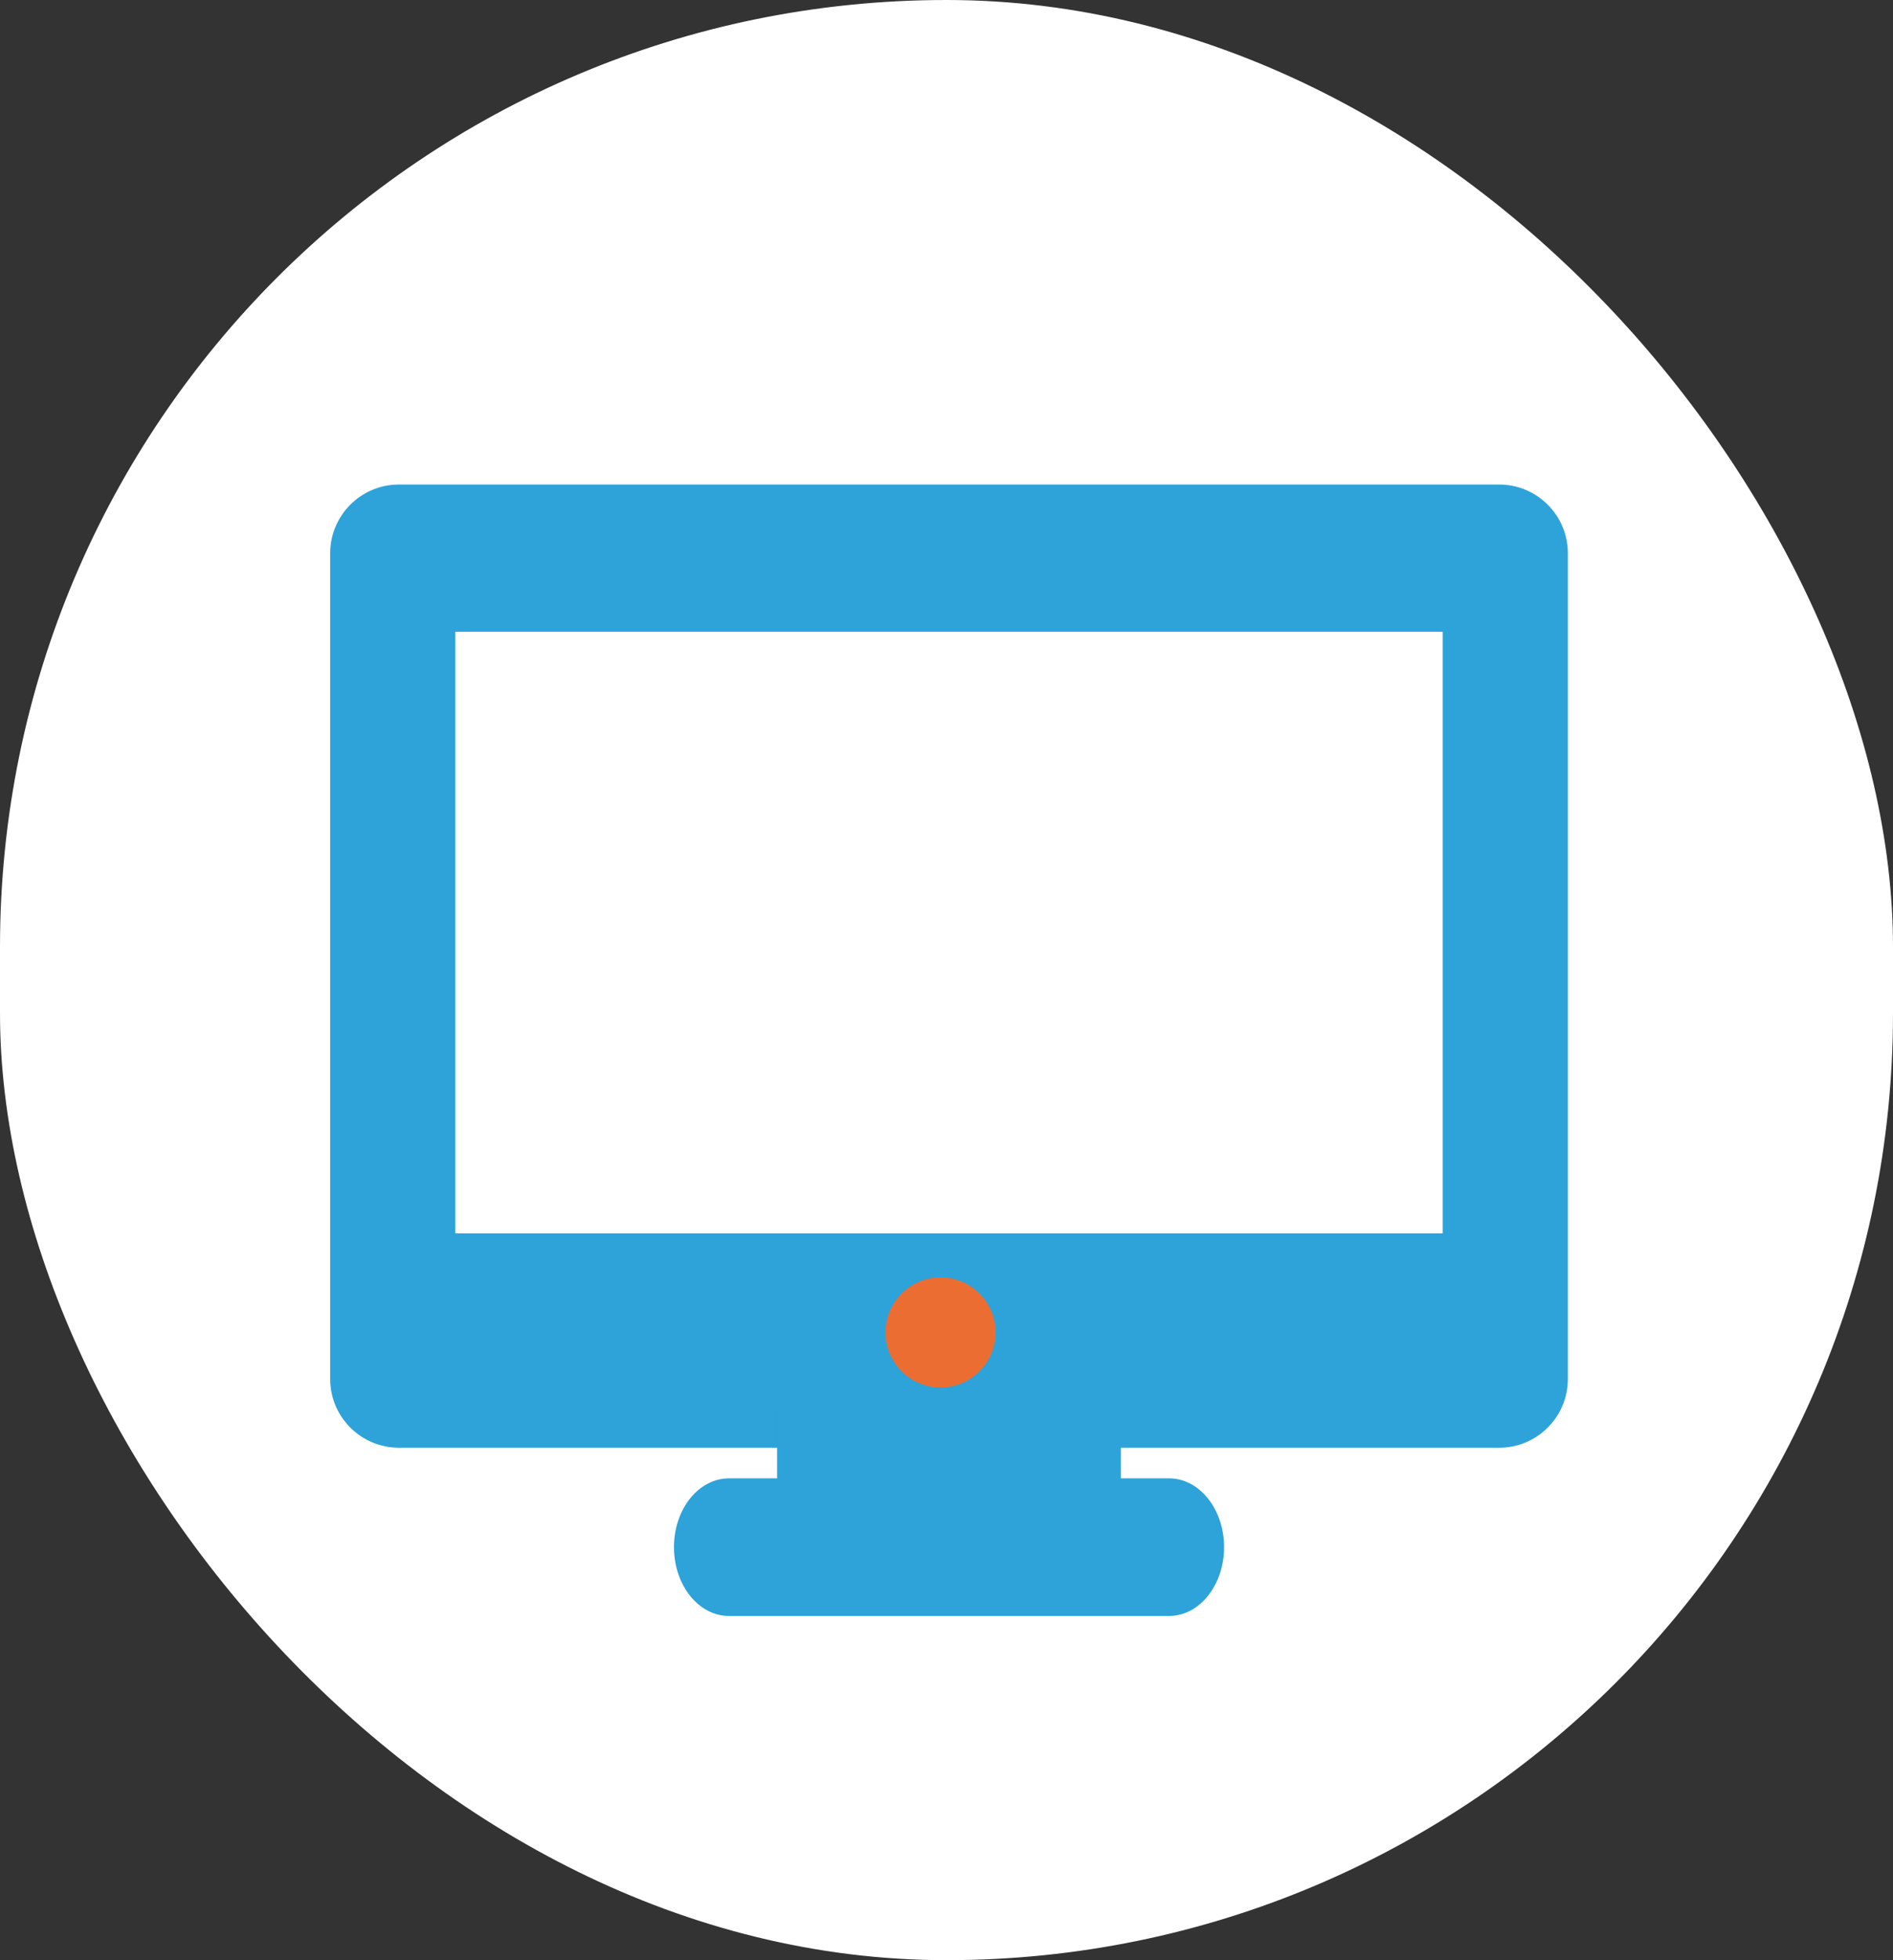
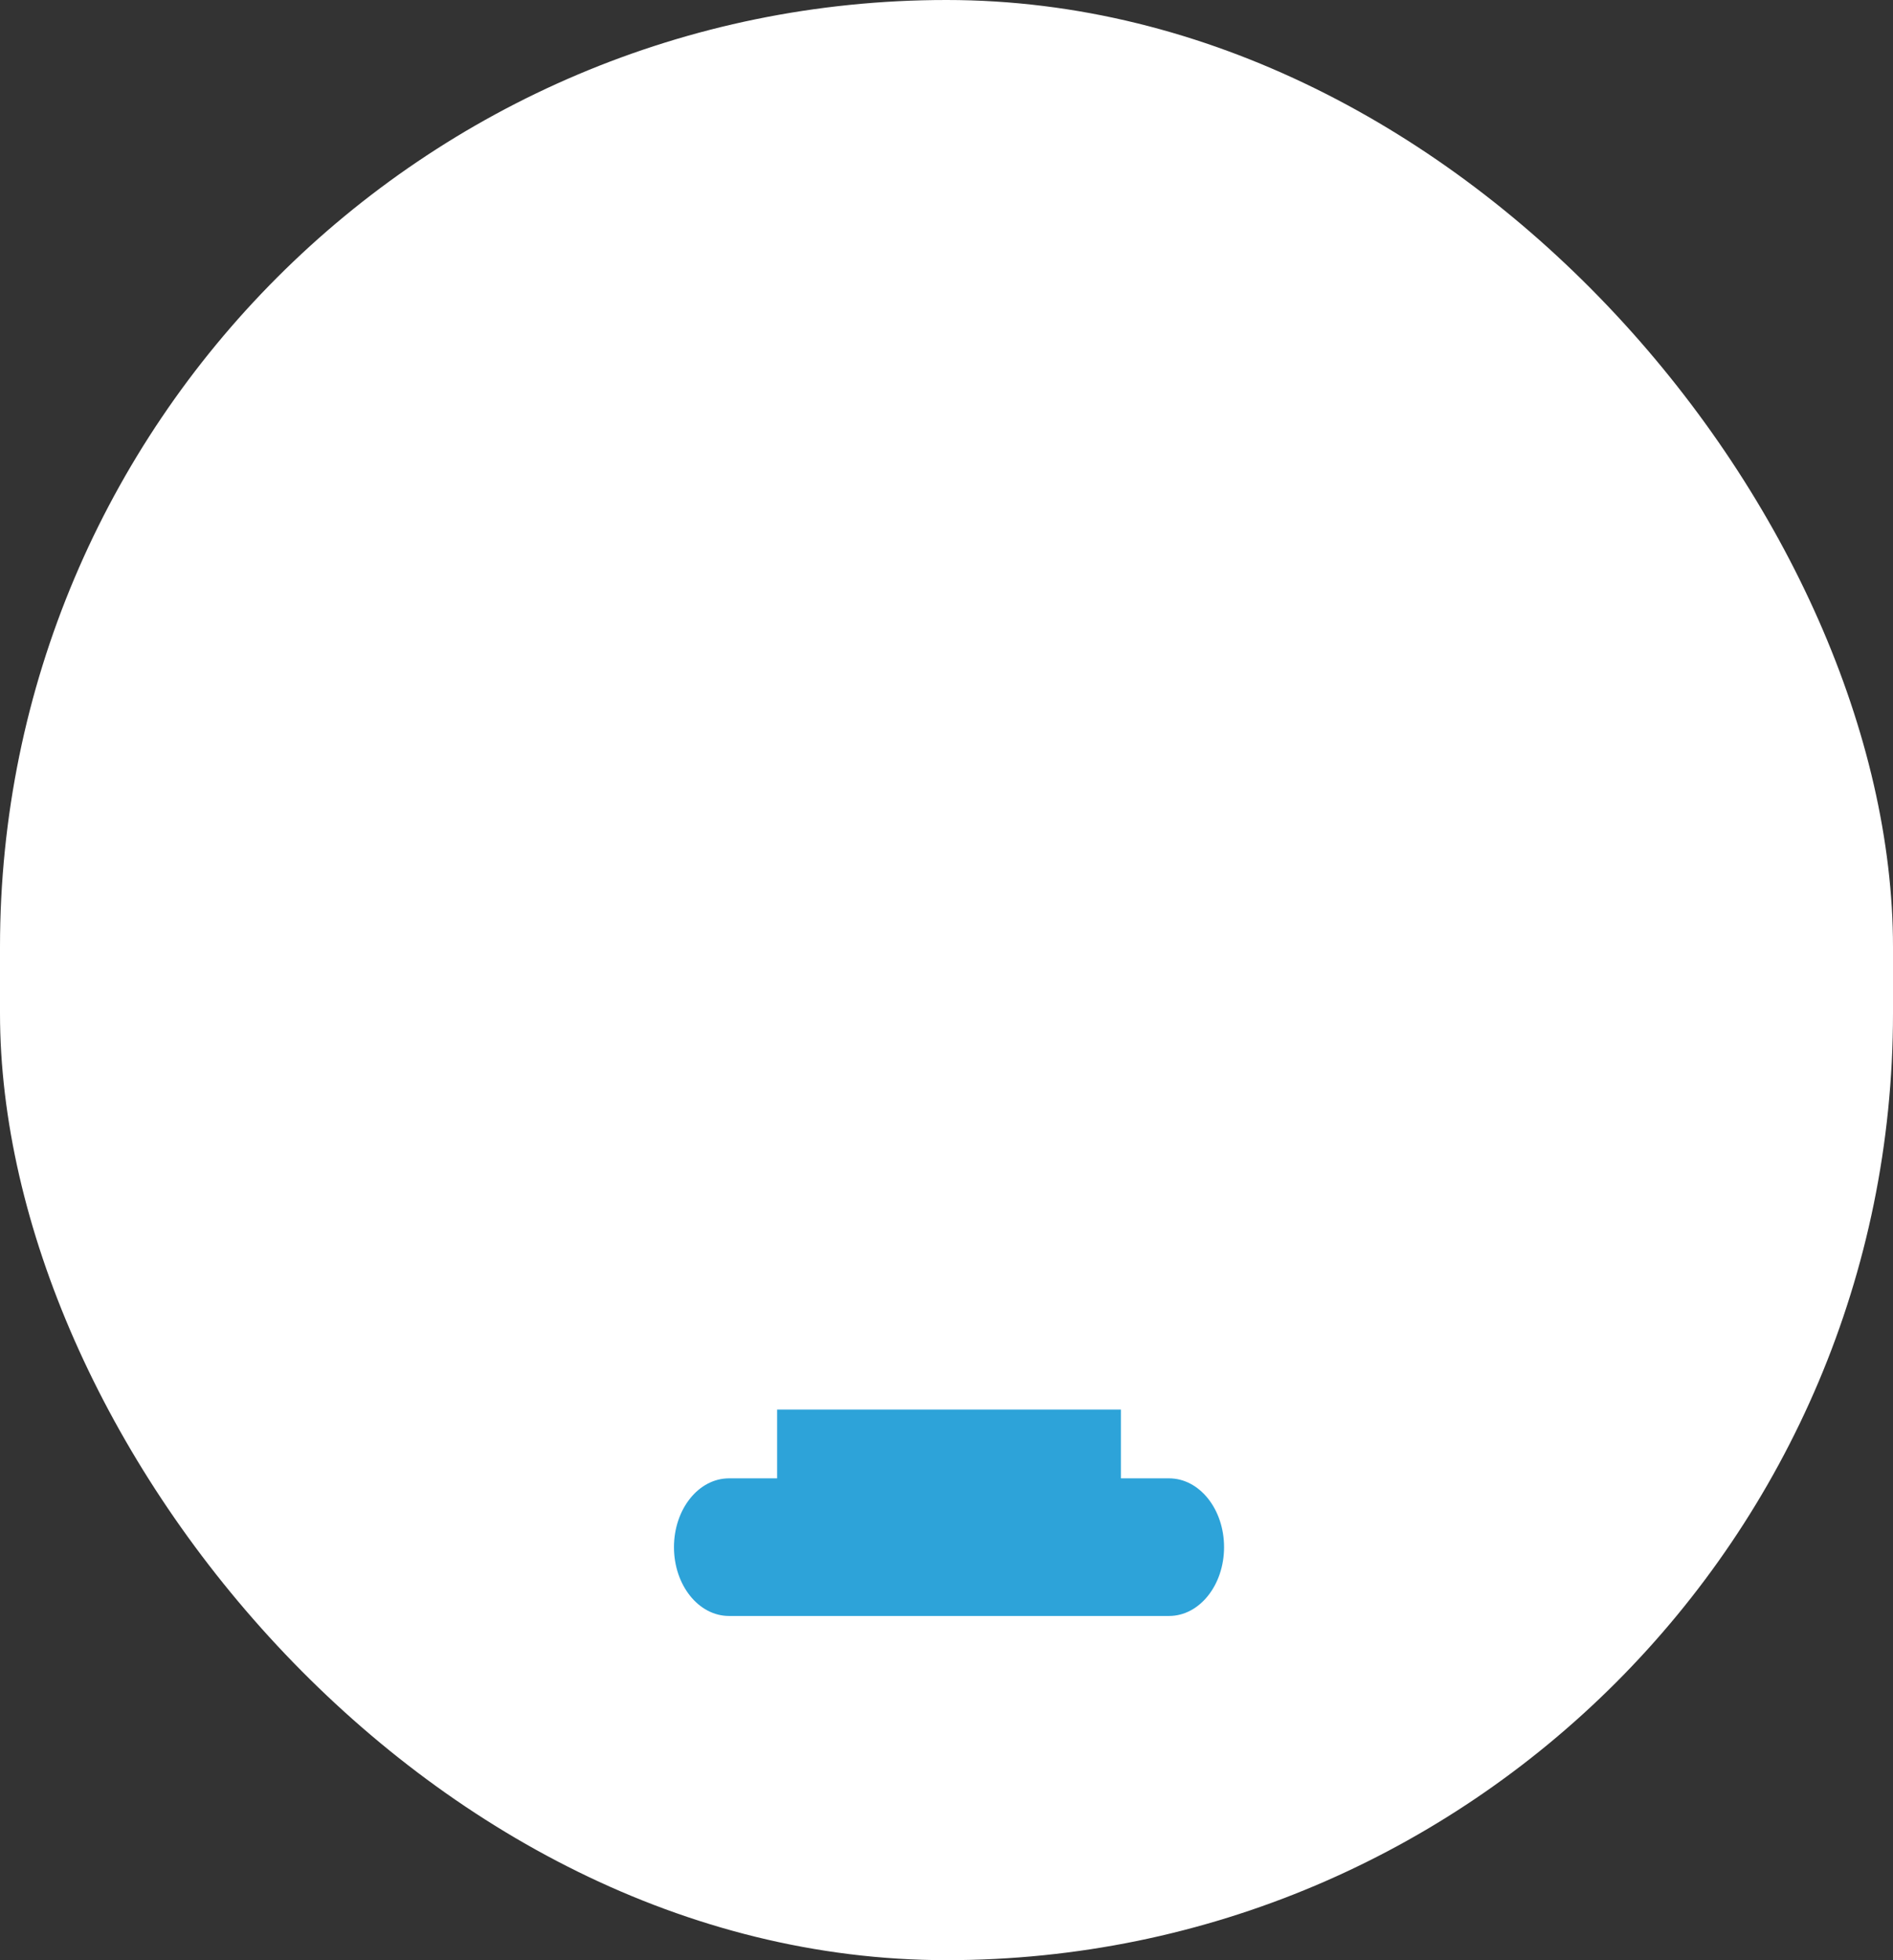
<svg xmlns="http://www.w3.org/2000/svg" width="86" height="89" viewBox="0 0 86 89" fill="none">
  <rect x="0" y="0" width="86" height="89" fill="#333333" stroke="none" />
  <rect width="86" height="89" rx="43" fill="white" />
-   <path d="M18.124 22H68.105C69.831 22 71.229 23.399 71.229 25.124V62.61C71.229 64.335 69.831 65.734 68.105 65.734H18.124C16.399 65.734 15 64.335 15 62.61V25.124C15 23.399 16.399 22 18.124 22ZM20.686 56H65.543L65.543 28.686H20.686L20.686 56Z" fill="#2DA3D9" />
-   <circle cx="42.729" cy="60.5" r="2.5" fill="#EB6D32" />
  <path d="M33.117 67.124H35.305V64H50.924V67.124H53.112C54.491 67.124 55.61 68.521 55.61 70.248C55.61 71.974 54.491 73.372 53.112 73.372H33.117C31.738 73.372 30.619 71.974 30.619 70.248C30.619 68.521 31.738 67.124 33.117 67.124Z" fill="#2DA3D9" />
</svg>